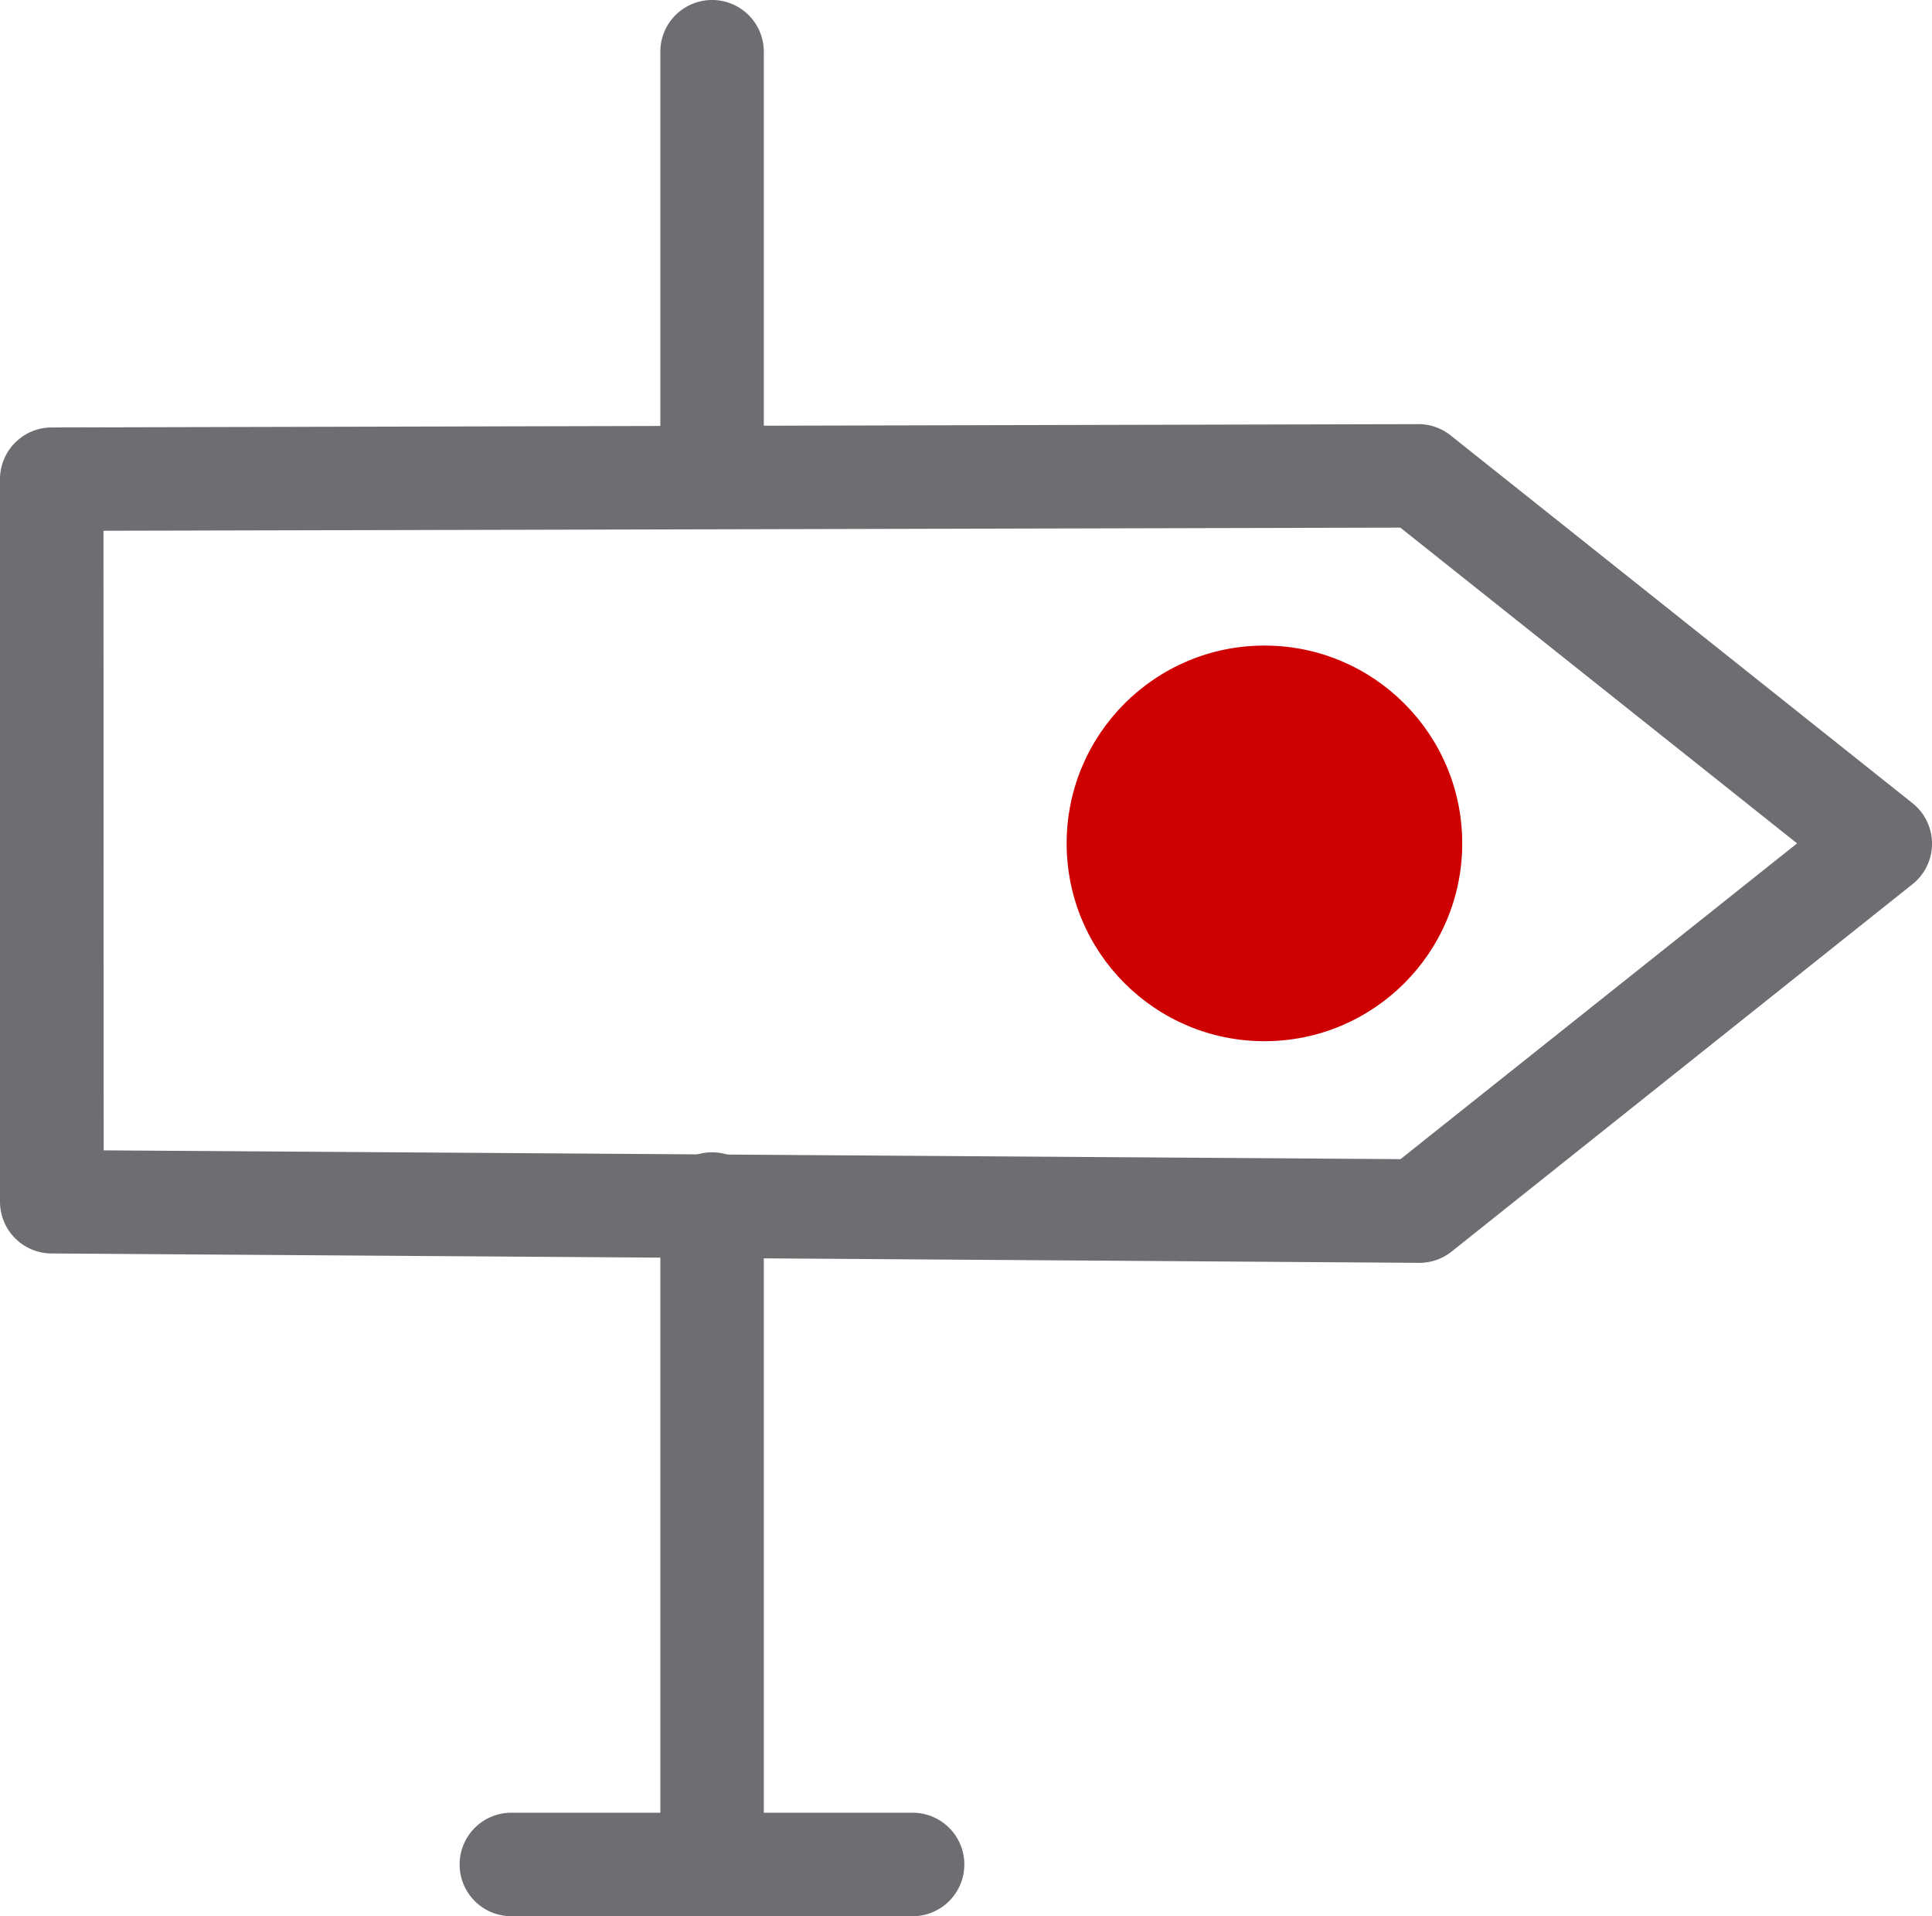
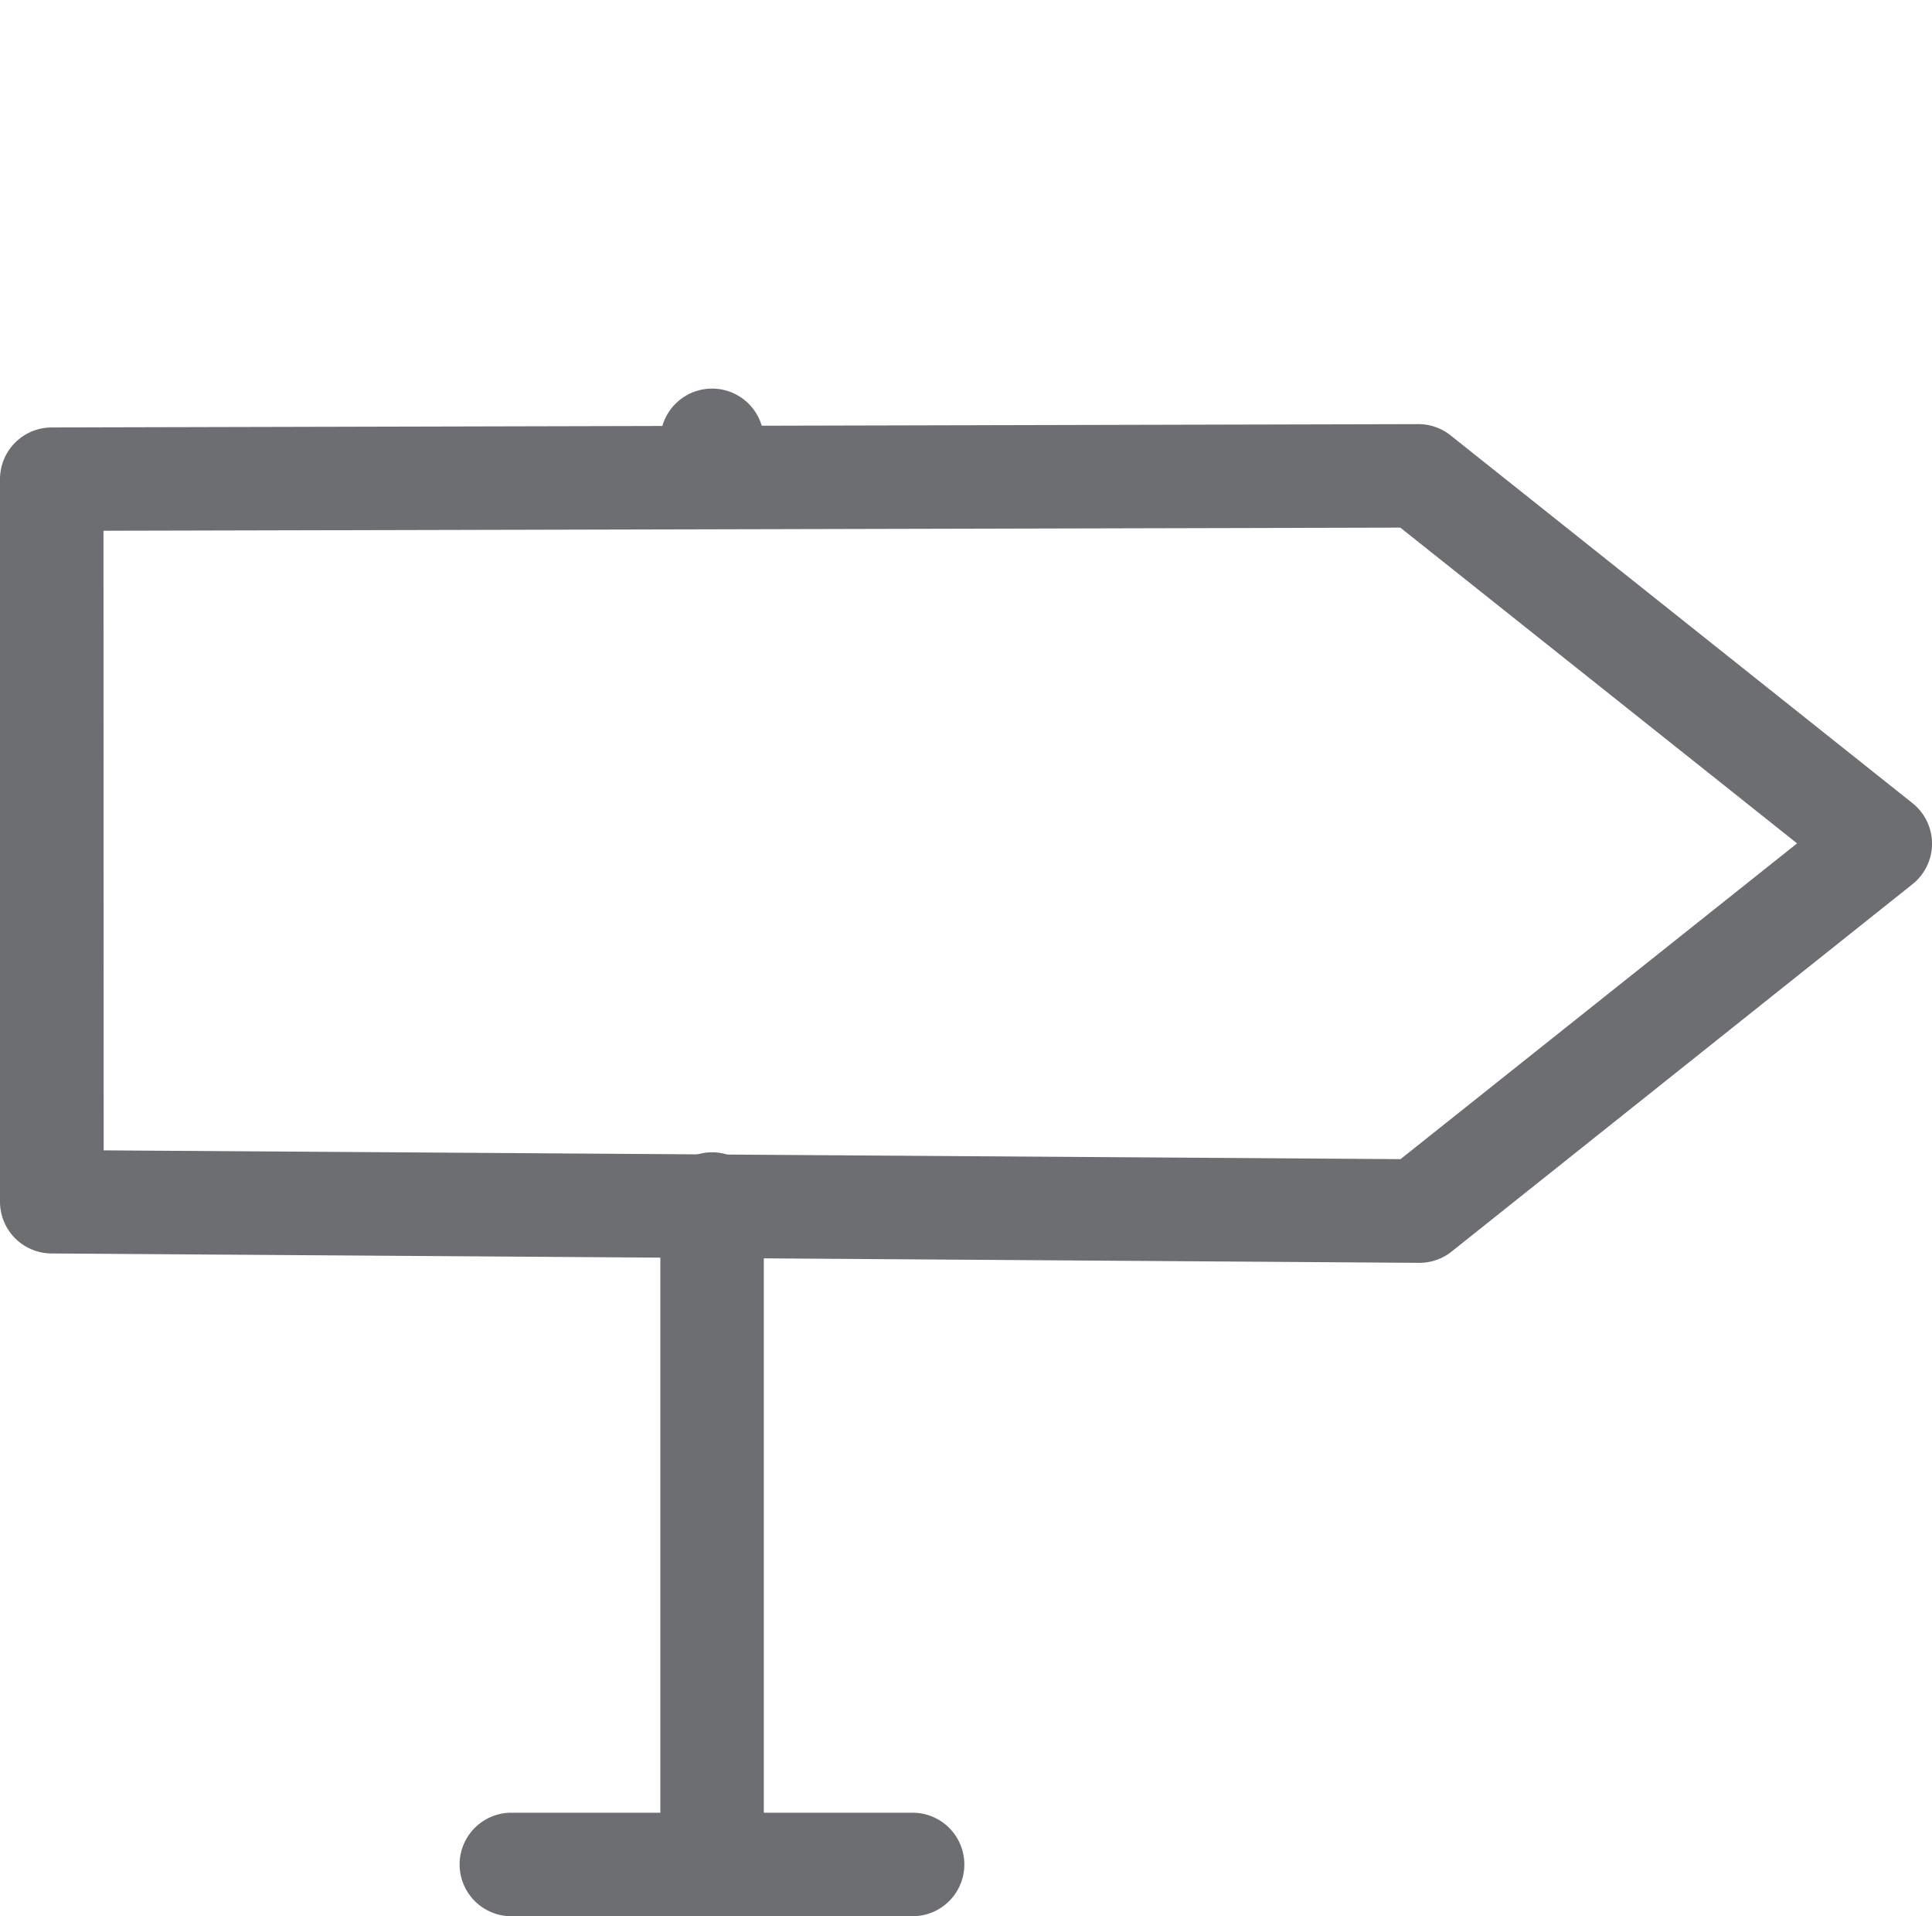
<svg xmlns="http://www.w3.org/2000/svg" id="Ebene_1" data-name="Ebene 1" viewBox="0 0 98.95 98.13">
  <defs>
    <style>.cls-1{fill:#6d6e71;}.cls-2{fill:#ce0000;}</style>
  </defs>
  <title>ansprechpartner-weg-icon</title>
  <path class="cls-1" d="M73.56,65.54h0l-70-.48A2.65,2.65,0,0,1,.91,62.41v-37a2.65,2.65,0,0,1,2.65-2.65l70-.17h0a2.65,2.65,0,0,1,1.65.58L98.86,42a2.65,2.65,0,0,1,0,4.15L75.21,65A2.65,2.65,0,0,1,73.56,65.54ZM6.22,59.78l66.42.45L92.95,44.06,72.63,27.89l-66.42.16Z" transform="translate(-0.91 -0.87)" />
-   <path class="cls-1" d="M37.38,26.07a2.65,2.65,0,0,1-2.65-2.65V3.52a2.65,2.65,0,1,1,5.3,0V23.42A2.65,2.65,0,0,1,37.38,26.07Z" transform="translate(-0.91 -0.87)" />
+   <path class="cls-1" d="M37.38,26.07a2.65,2.65,0,0,1-2.65-2.65a2.65,2.65,0,1,1,5.3,0V23.42A2.65,2.65,0,0,1,37.38,26.07Z" transform="translate(-0.91 -0.87)" />
  <path class="cls-1" d="M37.38,99a2.65,2.65,0,0,1-2.65-2.65V62.53a2.65,2.65,0,1,1,5.3,0V96.35A2.65,2.65,0,0,1,37.38,99Z" transform="translate(-0.91 -0.87)" />
  <path class="cls-1" d="M47.65,99H27.1a2.65,2.65,0,0,1,0-5.3H47.65a2.65,2.65,0,0,1,0,5.3Z" transform="translate(-0.91 -0.87)" />
-   <circle class="cls-2" cx="64.76" cy="43.19" r="10.13" />
</svg>